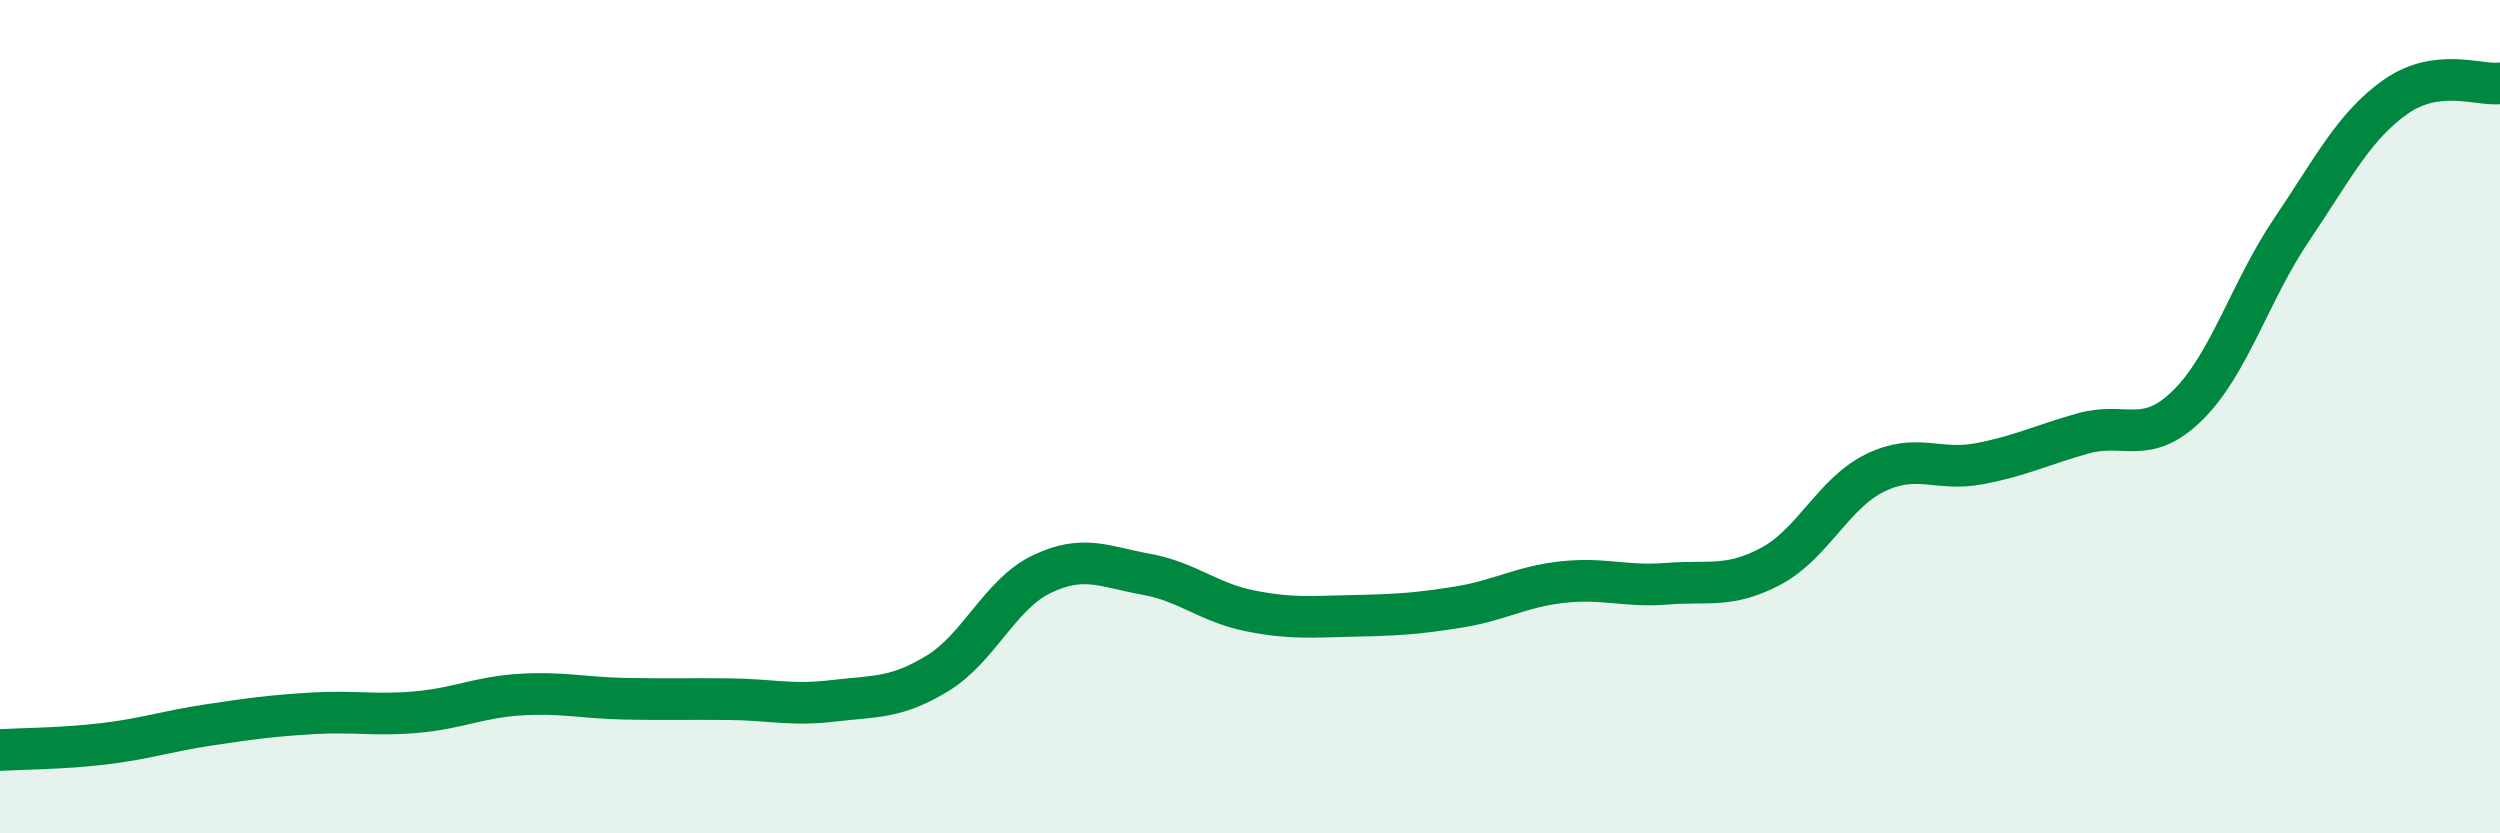
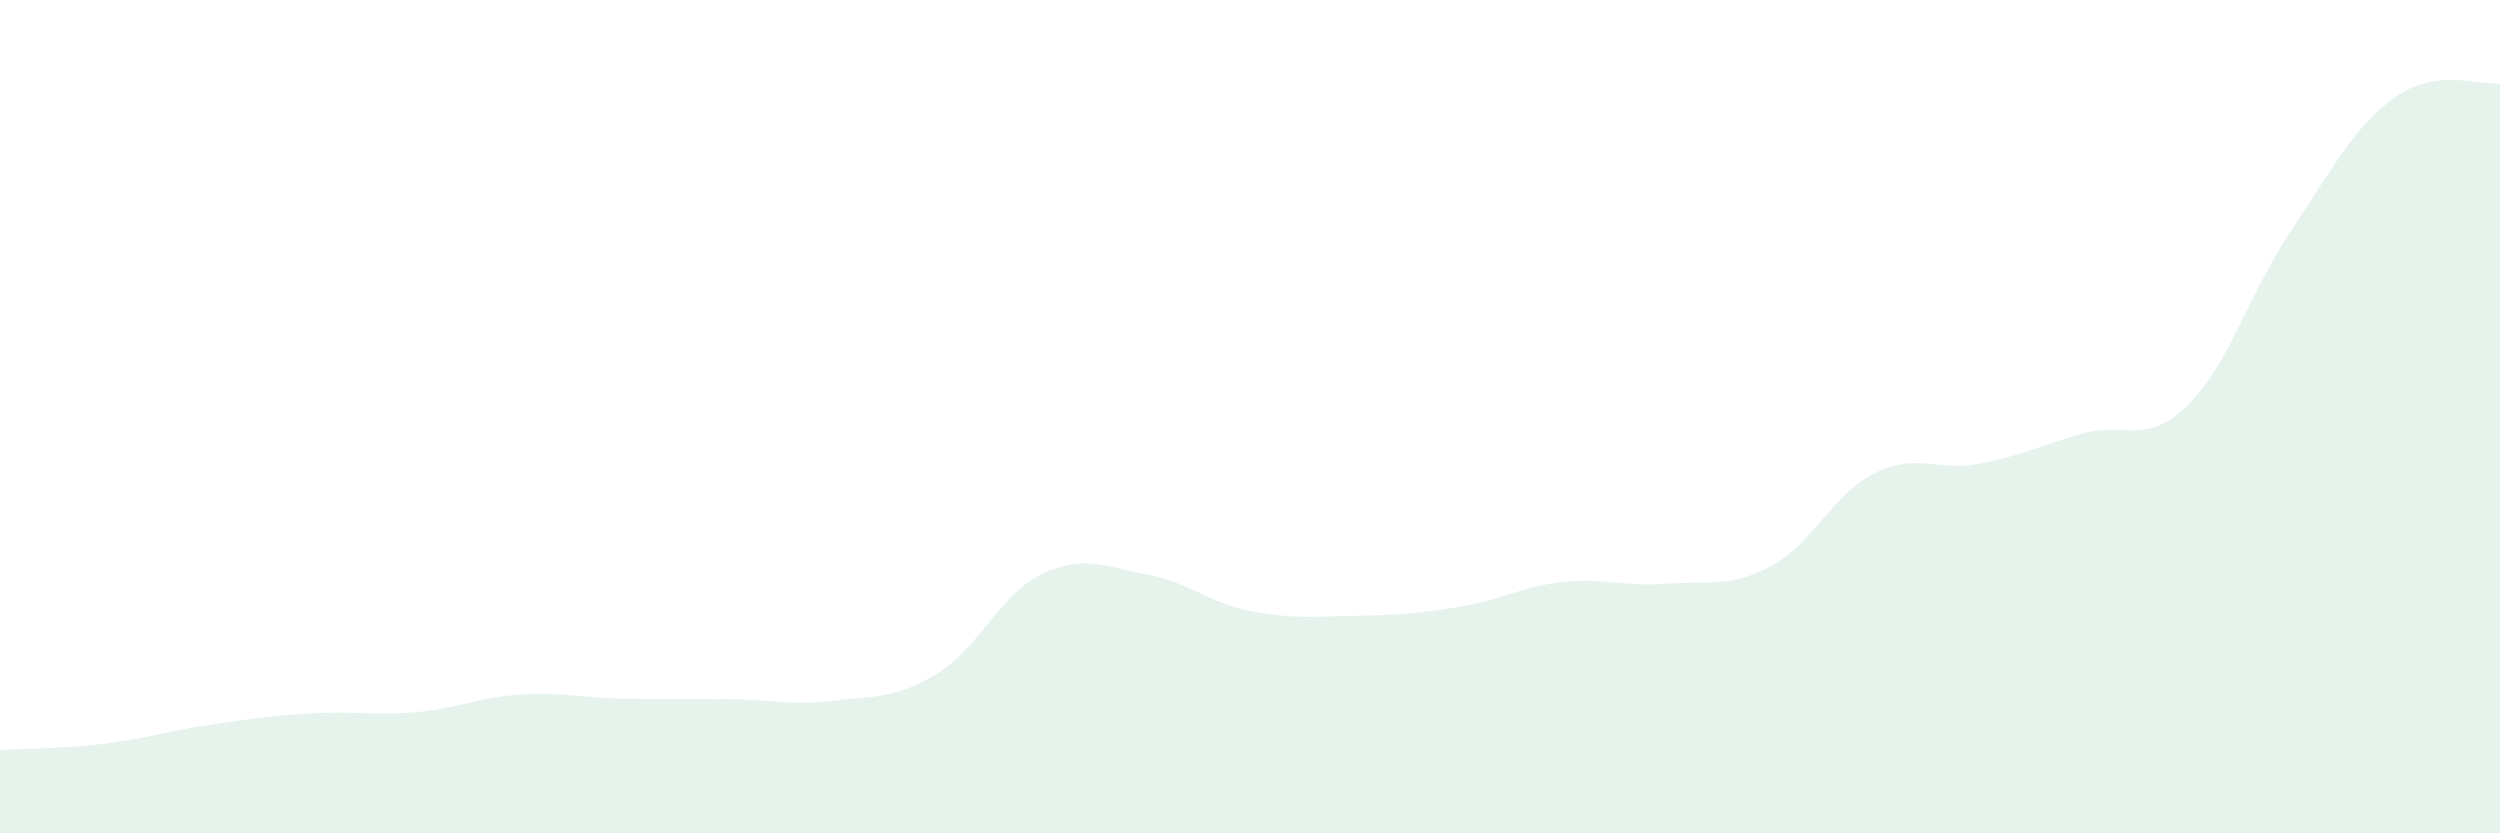
<svg xmlns="http://www.w3.org/2000/svg" width="60" height="20" viewBox="0 0 60 20">
  <path d="M 0,18 C 0.5,17.97 1.5,17.97 2.5,17.85 C 3.5,17.73 4,17.55 5,17.4 C 6,17.25 6.5,17.18 7.5,17.12 C 8.5,17.06 9,17.18 10,17.09 C 11,17 11.5,16.73 12.5,16.67 C 13.5,16.61 14,16.75 15,16.77 C 16,16.79 16.5,16.77 17.5,16.78 C 18.5,16.79 19,16.94 20,16.82 C 21,16.7 21.5,16.77 22.5,16.16 C 23.5,15.55 24,14.26 25,13.78 C 26,13.3 26.5,13.6 27.5,13.78 C 28.5,13.96 29,14.46 30,14.66 C 31,14.86 31.5,14.8 32.5,14.78 C 33.5,14.76 34,14.73 35,14.57 C 36,14.41 36.5,14.08 37.5,13.97 C 38.5,13.86 39,14.09 40,14.01 C 41,13.93 41.5,14.12 42.5,13.59 C 43.5,13.06 44,11.84 45,11.35 C 46,10.86 46.5,11.32 47.5,11.13 C 48.5,10.94 49,10.68 50,10.4 C 51,10.12 51.5,10.71 52.5,9.73 C 53.5,8.75 54,6.99 55,5.51 C 56,4.03 56.5,3.02 57.5,2.32 C 58.5,1.62 59.5,2.06 60,2L60 20L0 20Z" fill="#008740" opacity="0.1" stroke-linecap="round" stroke-linejoin="round" />
-   <path d="M 0,18 C 0.5,17.97 1.5,17.97 2.5,17.85 C 3.5,17.73 4,17.55 5,17.4 C 6,17.25 6.5,17.18 7.5,17.12 C 8.5,17.06 9,17.18 10,17.09 C 11,17 11.5,16.73 12.5,16.67 C 13.5,16.61 14,16.75 15,16.77 C 16,16.79 16.5,16.77 17.5,16.78 C 18.5,16.79 19,16.94 20,16.82 C 21,16.7 21.5,16.77 22.5,16.16 C 23.5,15.55 24,14.26 25,13.78 C 26,13.3 26.5,13.6 27.5,13.78 C 28.5,13.96 29,14.46 30,14.66 C 31,14.86 31.5,14.8 32.5,14.78 C 33.5,14.76 34,14.73 35,14.57 C 36,14.41 36.5,14.08 37.5,13.97 C 38.5,13.86 39,14.09 40,14.01 C 41,13.93 41.5,14.12 42.5,13.59 C 43.5,13.06 44,11.84 45,11.35 C 46,10.86 46.5,11.32 47.5,11.13 C 48.5,10.94 49,10.68 50,10.4 C 51,10.12 51.5,10.71 52.5,9.73 C 53.5,8.75 54,6.99 55,5.51 C 56,4.03 56.5,3.02 57.5,2.32 C 58.5,1.62 59.5,2.06 60,2" stroke="#008740" stroke-width="1" fill="none" stroke-linecap="round" stroke-linejoin="round" />
</svg>